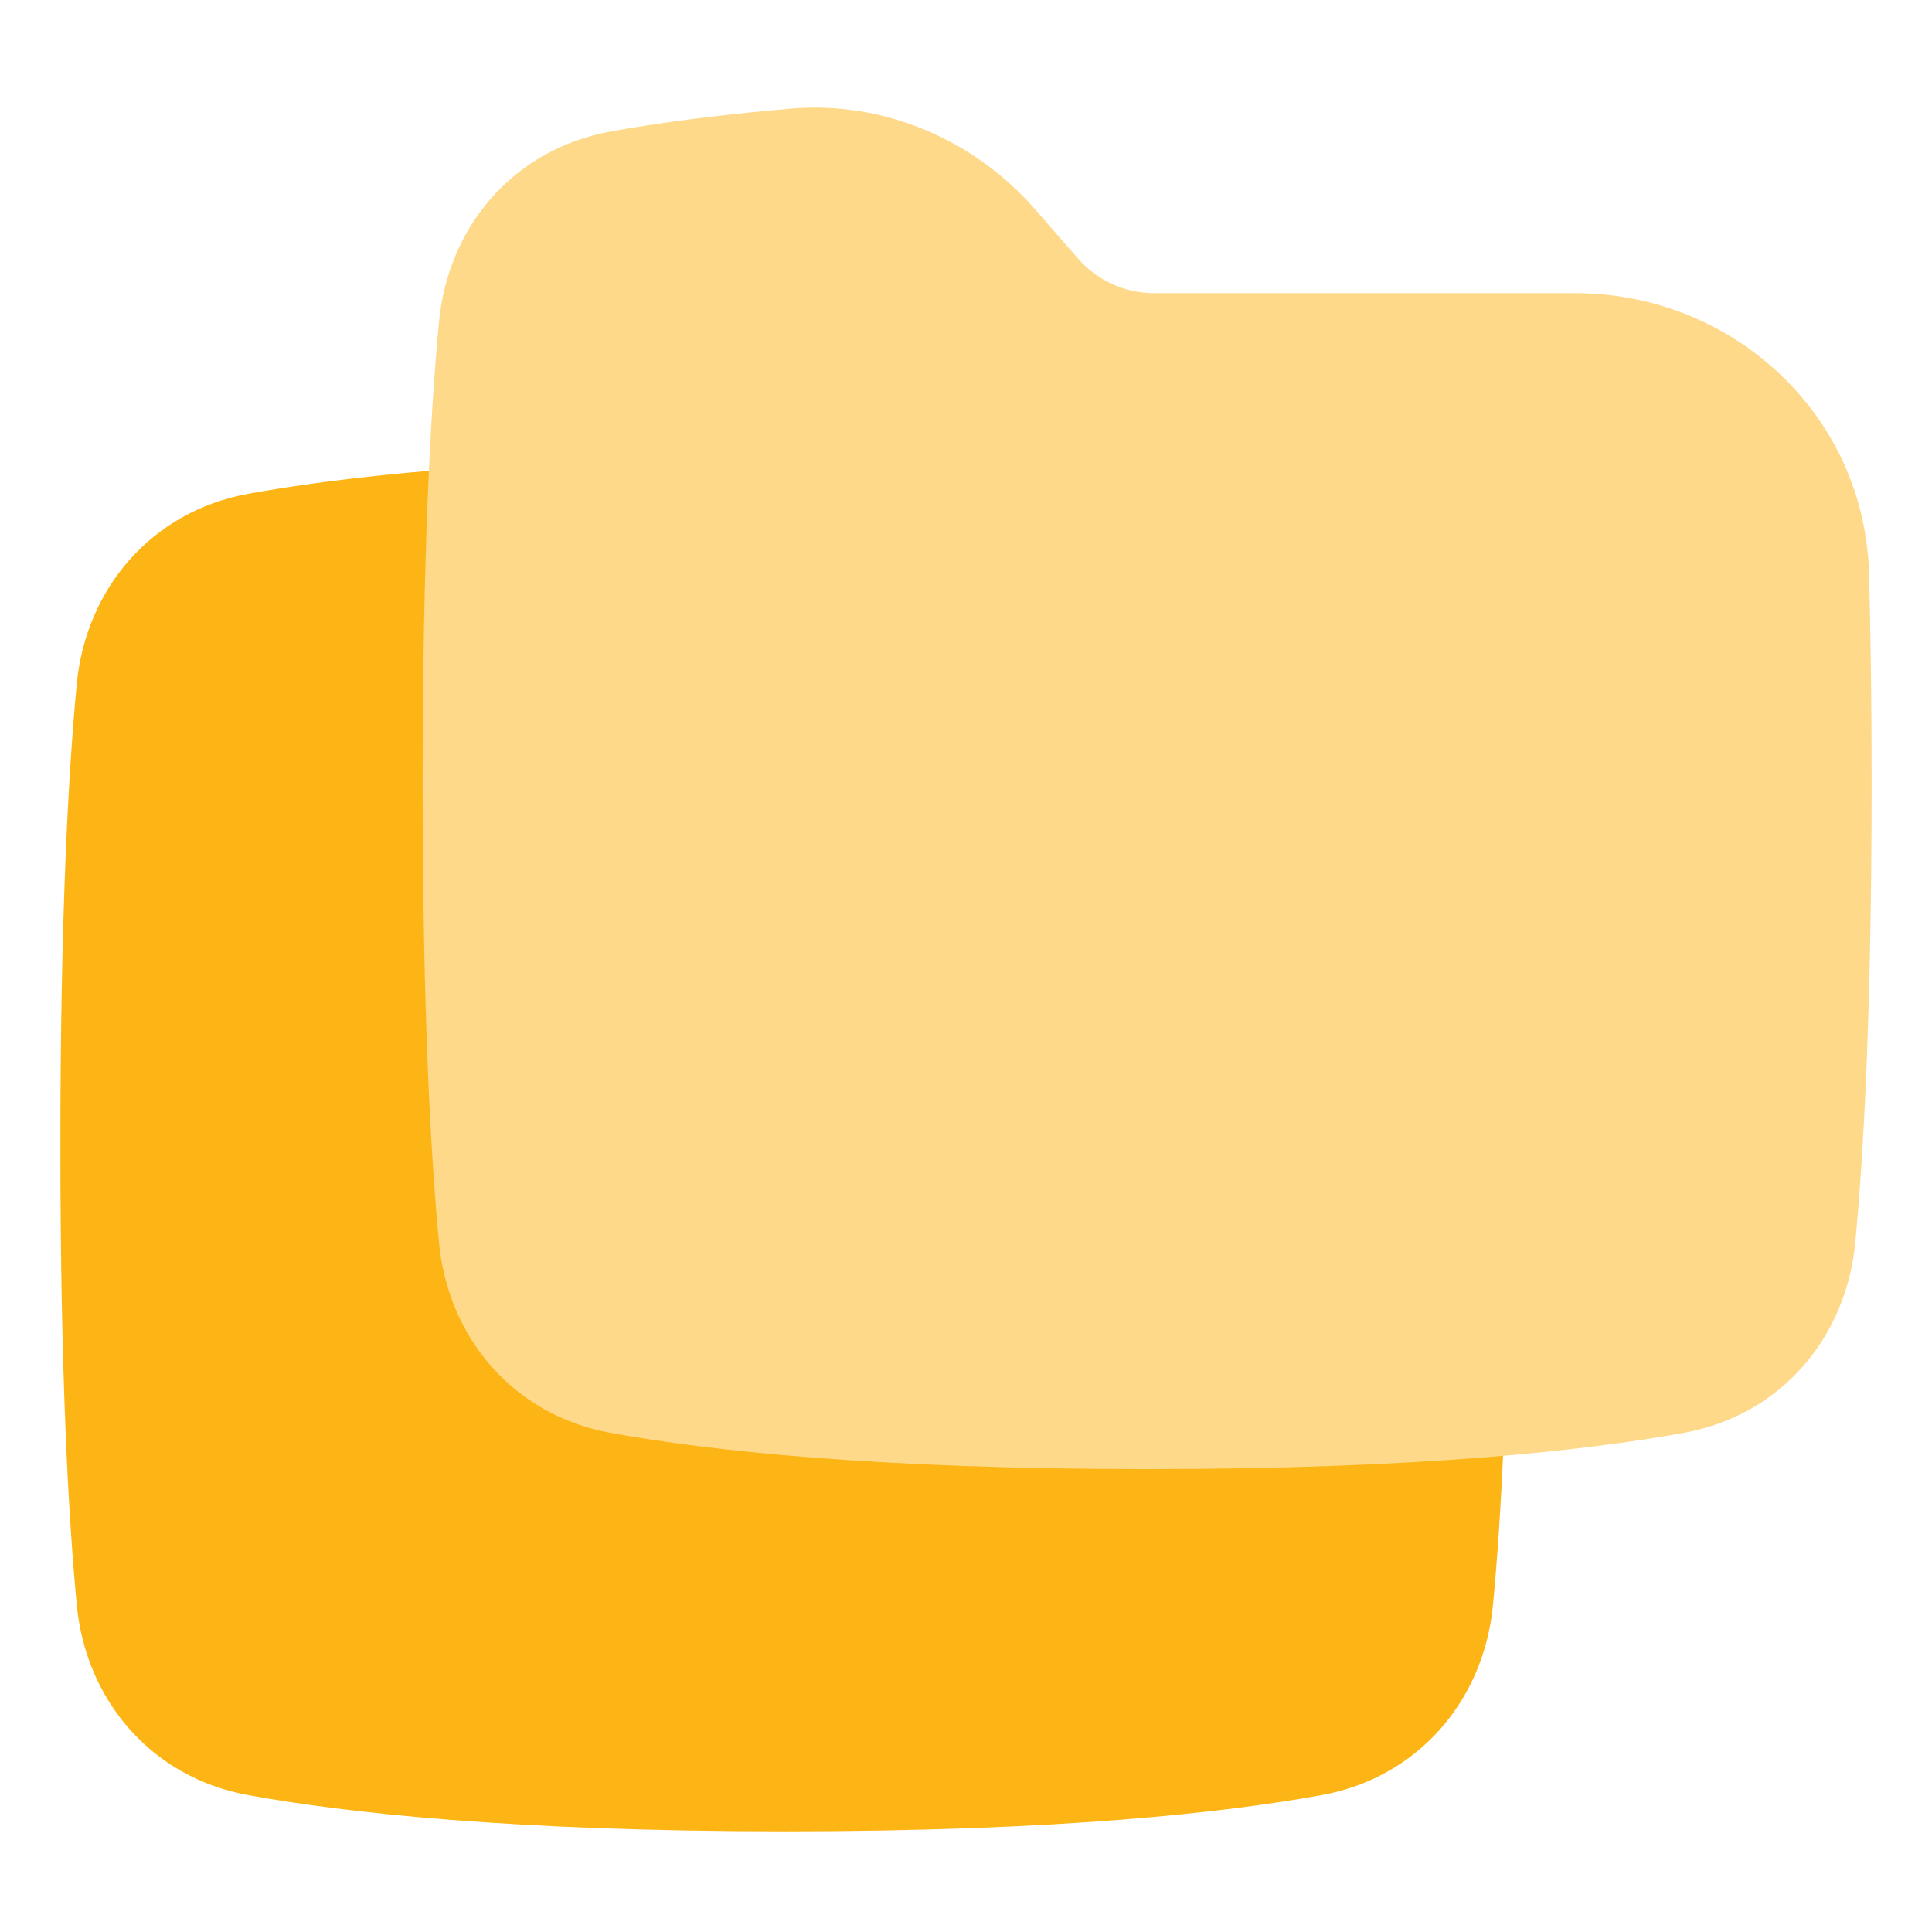
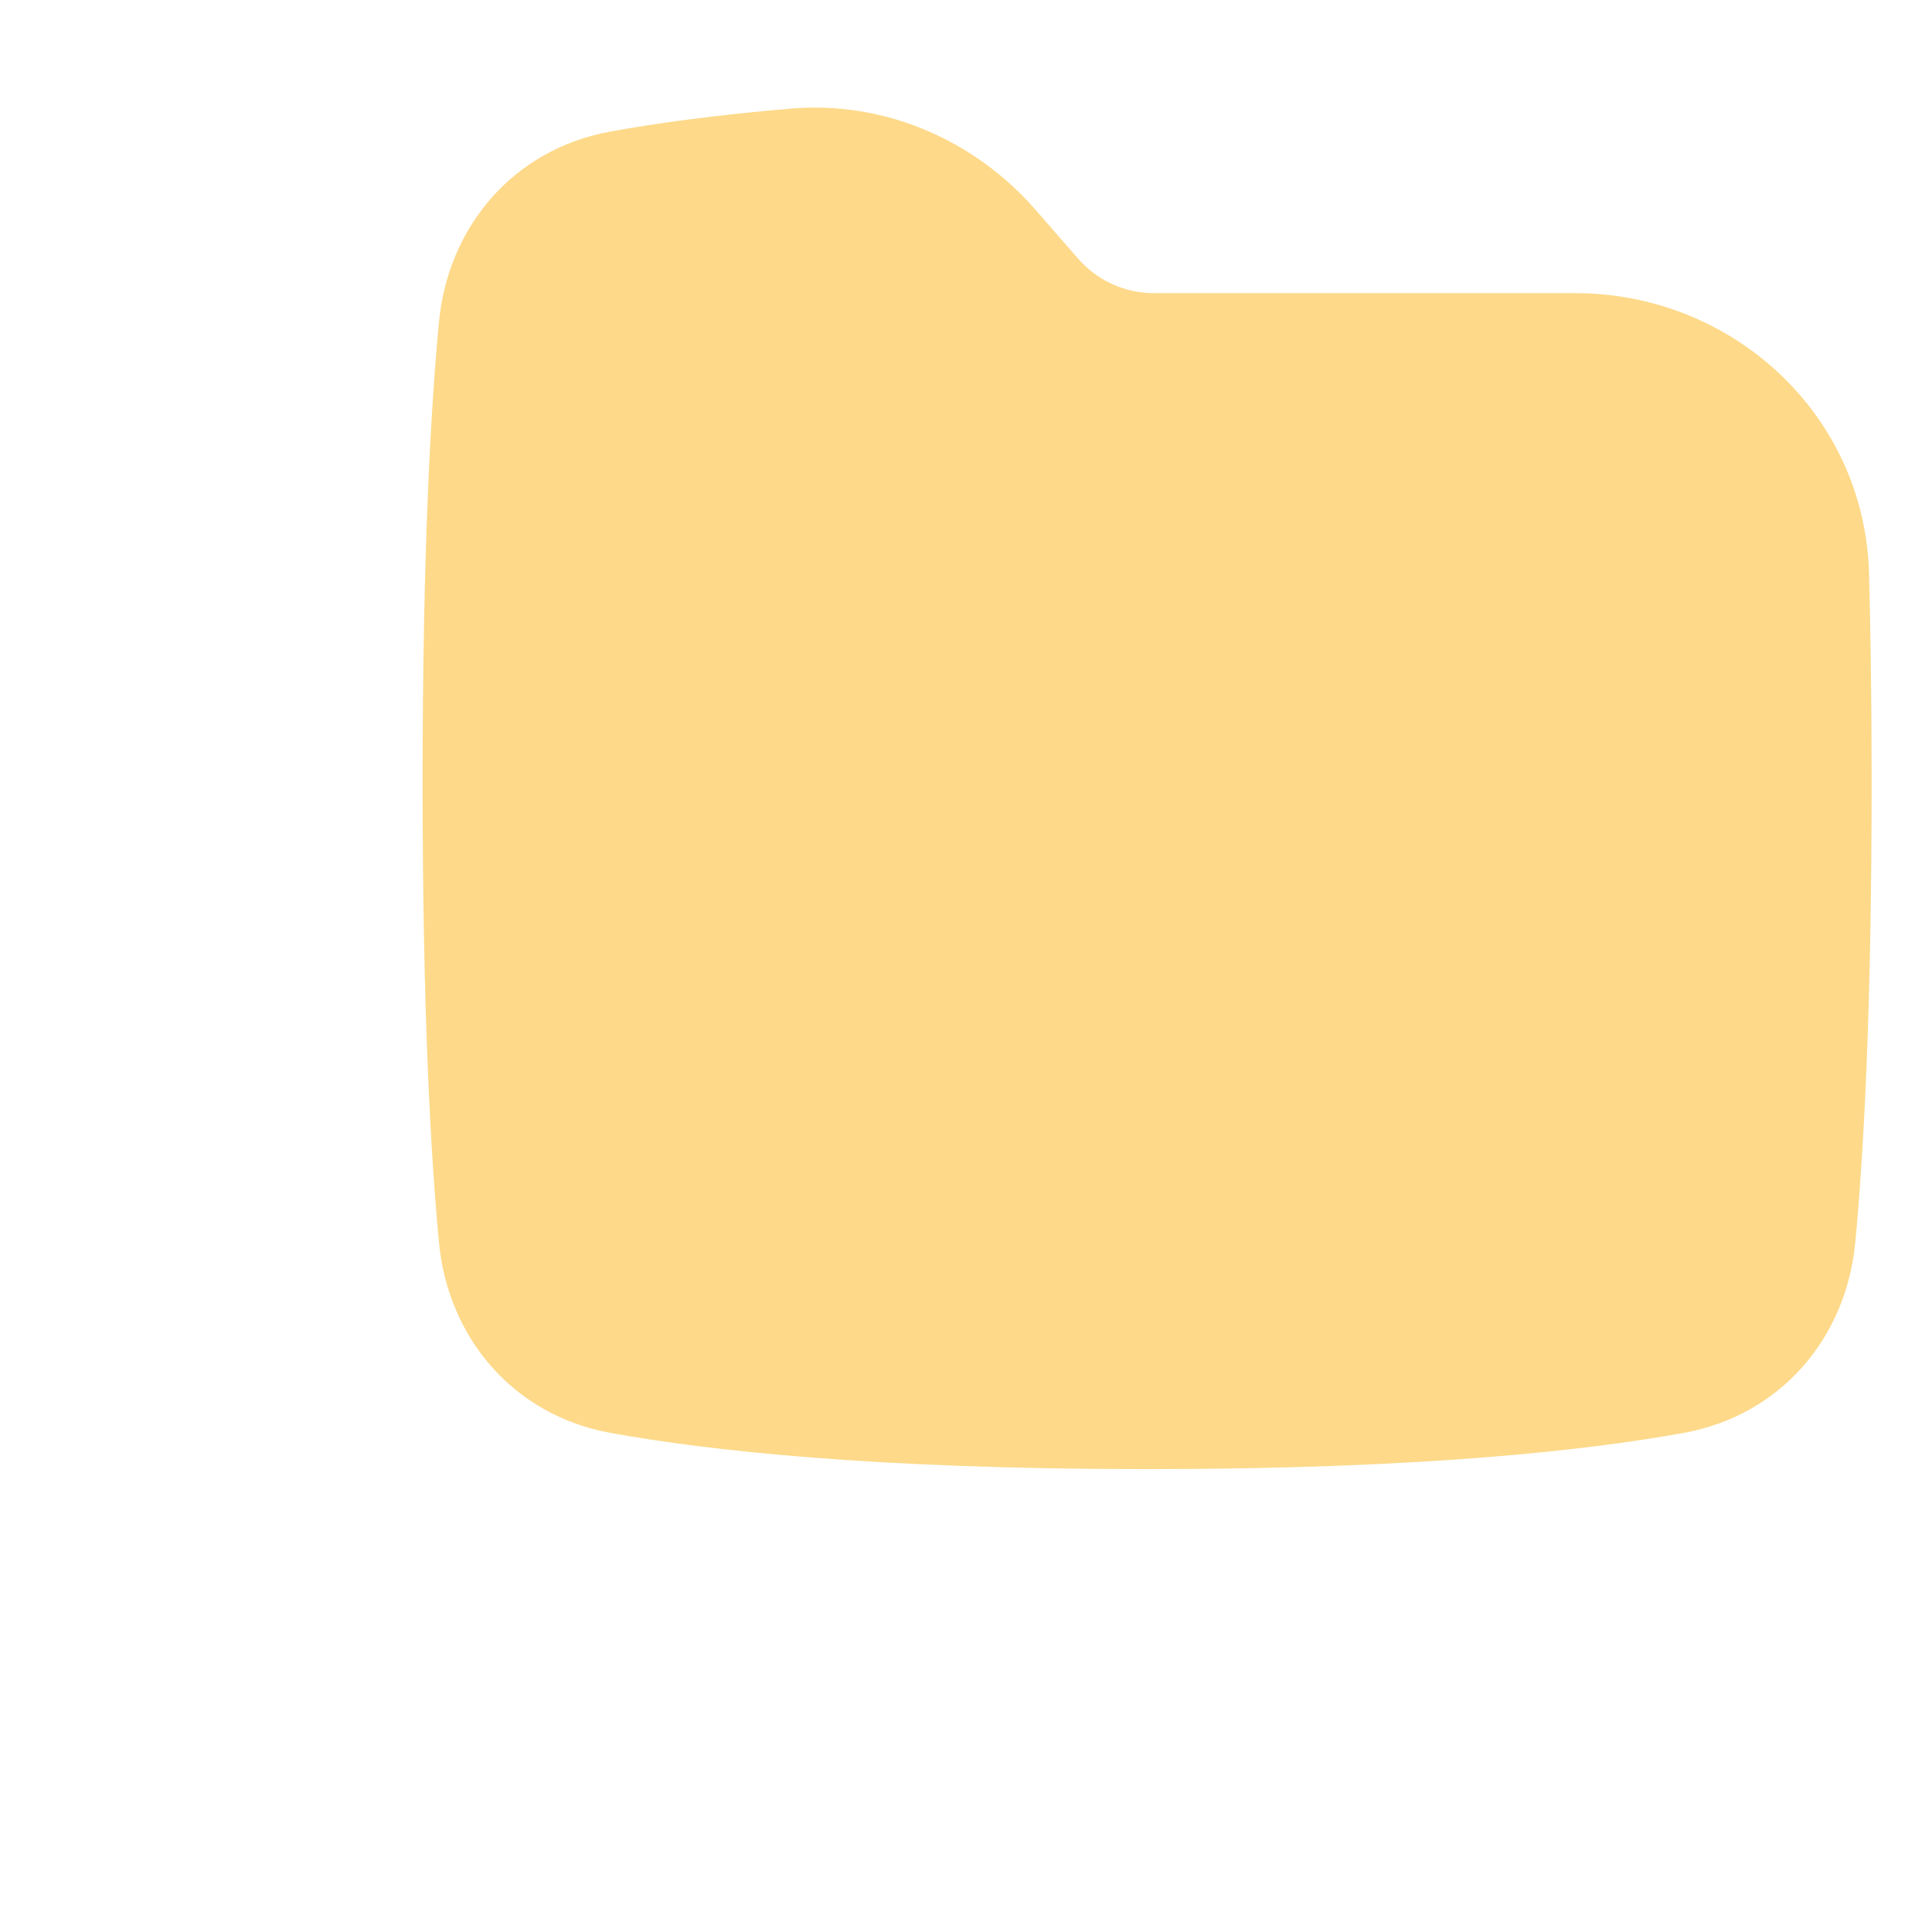
<svg xmlns="http://www.w3.org/2000/svg" width="404" height="404" viewBox="0 0 404 404" fill="none">
-   <path d="M140.749 119.577C128.111 105.081 109.272 96.776 89.602 98.462C73.551 99.838 61.233 101.561 51.934 103.249C31.559 106.948 17.938 123.201 16.049 143.038C14.328 161.117 12.625 191.152 12.625 239.318C12.625 287.483 14.328 317.518 16.049 335.598C17.937 355.424 31.528 371.68 51.912 375.383C72.251 379.077 107.146 382.958 164.125 382.958C221.104 382.958 255.999 379.077 276.338 375.383C296.722 371.68 310.313 355.424 312.201 335.598C313.922 317.518 315.625 287.483 315.625 239.318C315.625 222.718 315.423 208.276 315.087 195.739C314.192 162.253 286.357 137.051 253.646 137.051H165.552C159.471 137.051 153.687 134.42 149.69 129.836L140.749 119.577Z" fill="#FDB515" />
  <path d="M216.499 43.828C203.861 29.331 185.022 21.027 165.352 22.712C149.302 24.087 136.983 25.811 127.684 27.499C107.308 31.198 93.688 47.451 91.799 67.288C90.078 85.367 88.375 115.402 88.375 163.568C88.375 211.733 90.078 241.768 91.799 259.848C93.687 279.674 107.278 295.93 127.662 299.632C148.001 303.327 182.896 307.207 239.875 307.207C296.854 307.207 331.749 303.327 352.088 299.632C372.472 295.93 386.063 279.674 387.951 259.848C389.672 241.768 391.375 211.733 391.375 163.568C391.375 146.968 391.173 132.526 390.837 119.989C389.942 86.503 362.107 61.301 329.396 61.301H241.302C235.221 61.301 229.437 58.67 225.44 54.086L216.499 43.828Z" fill="#FDD989" />
</svg>